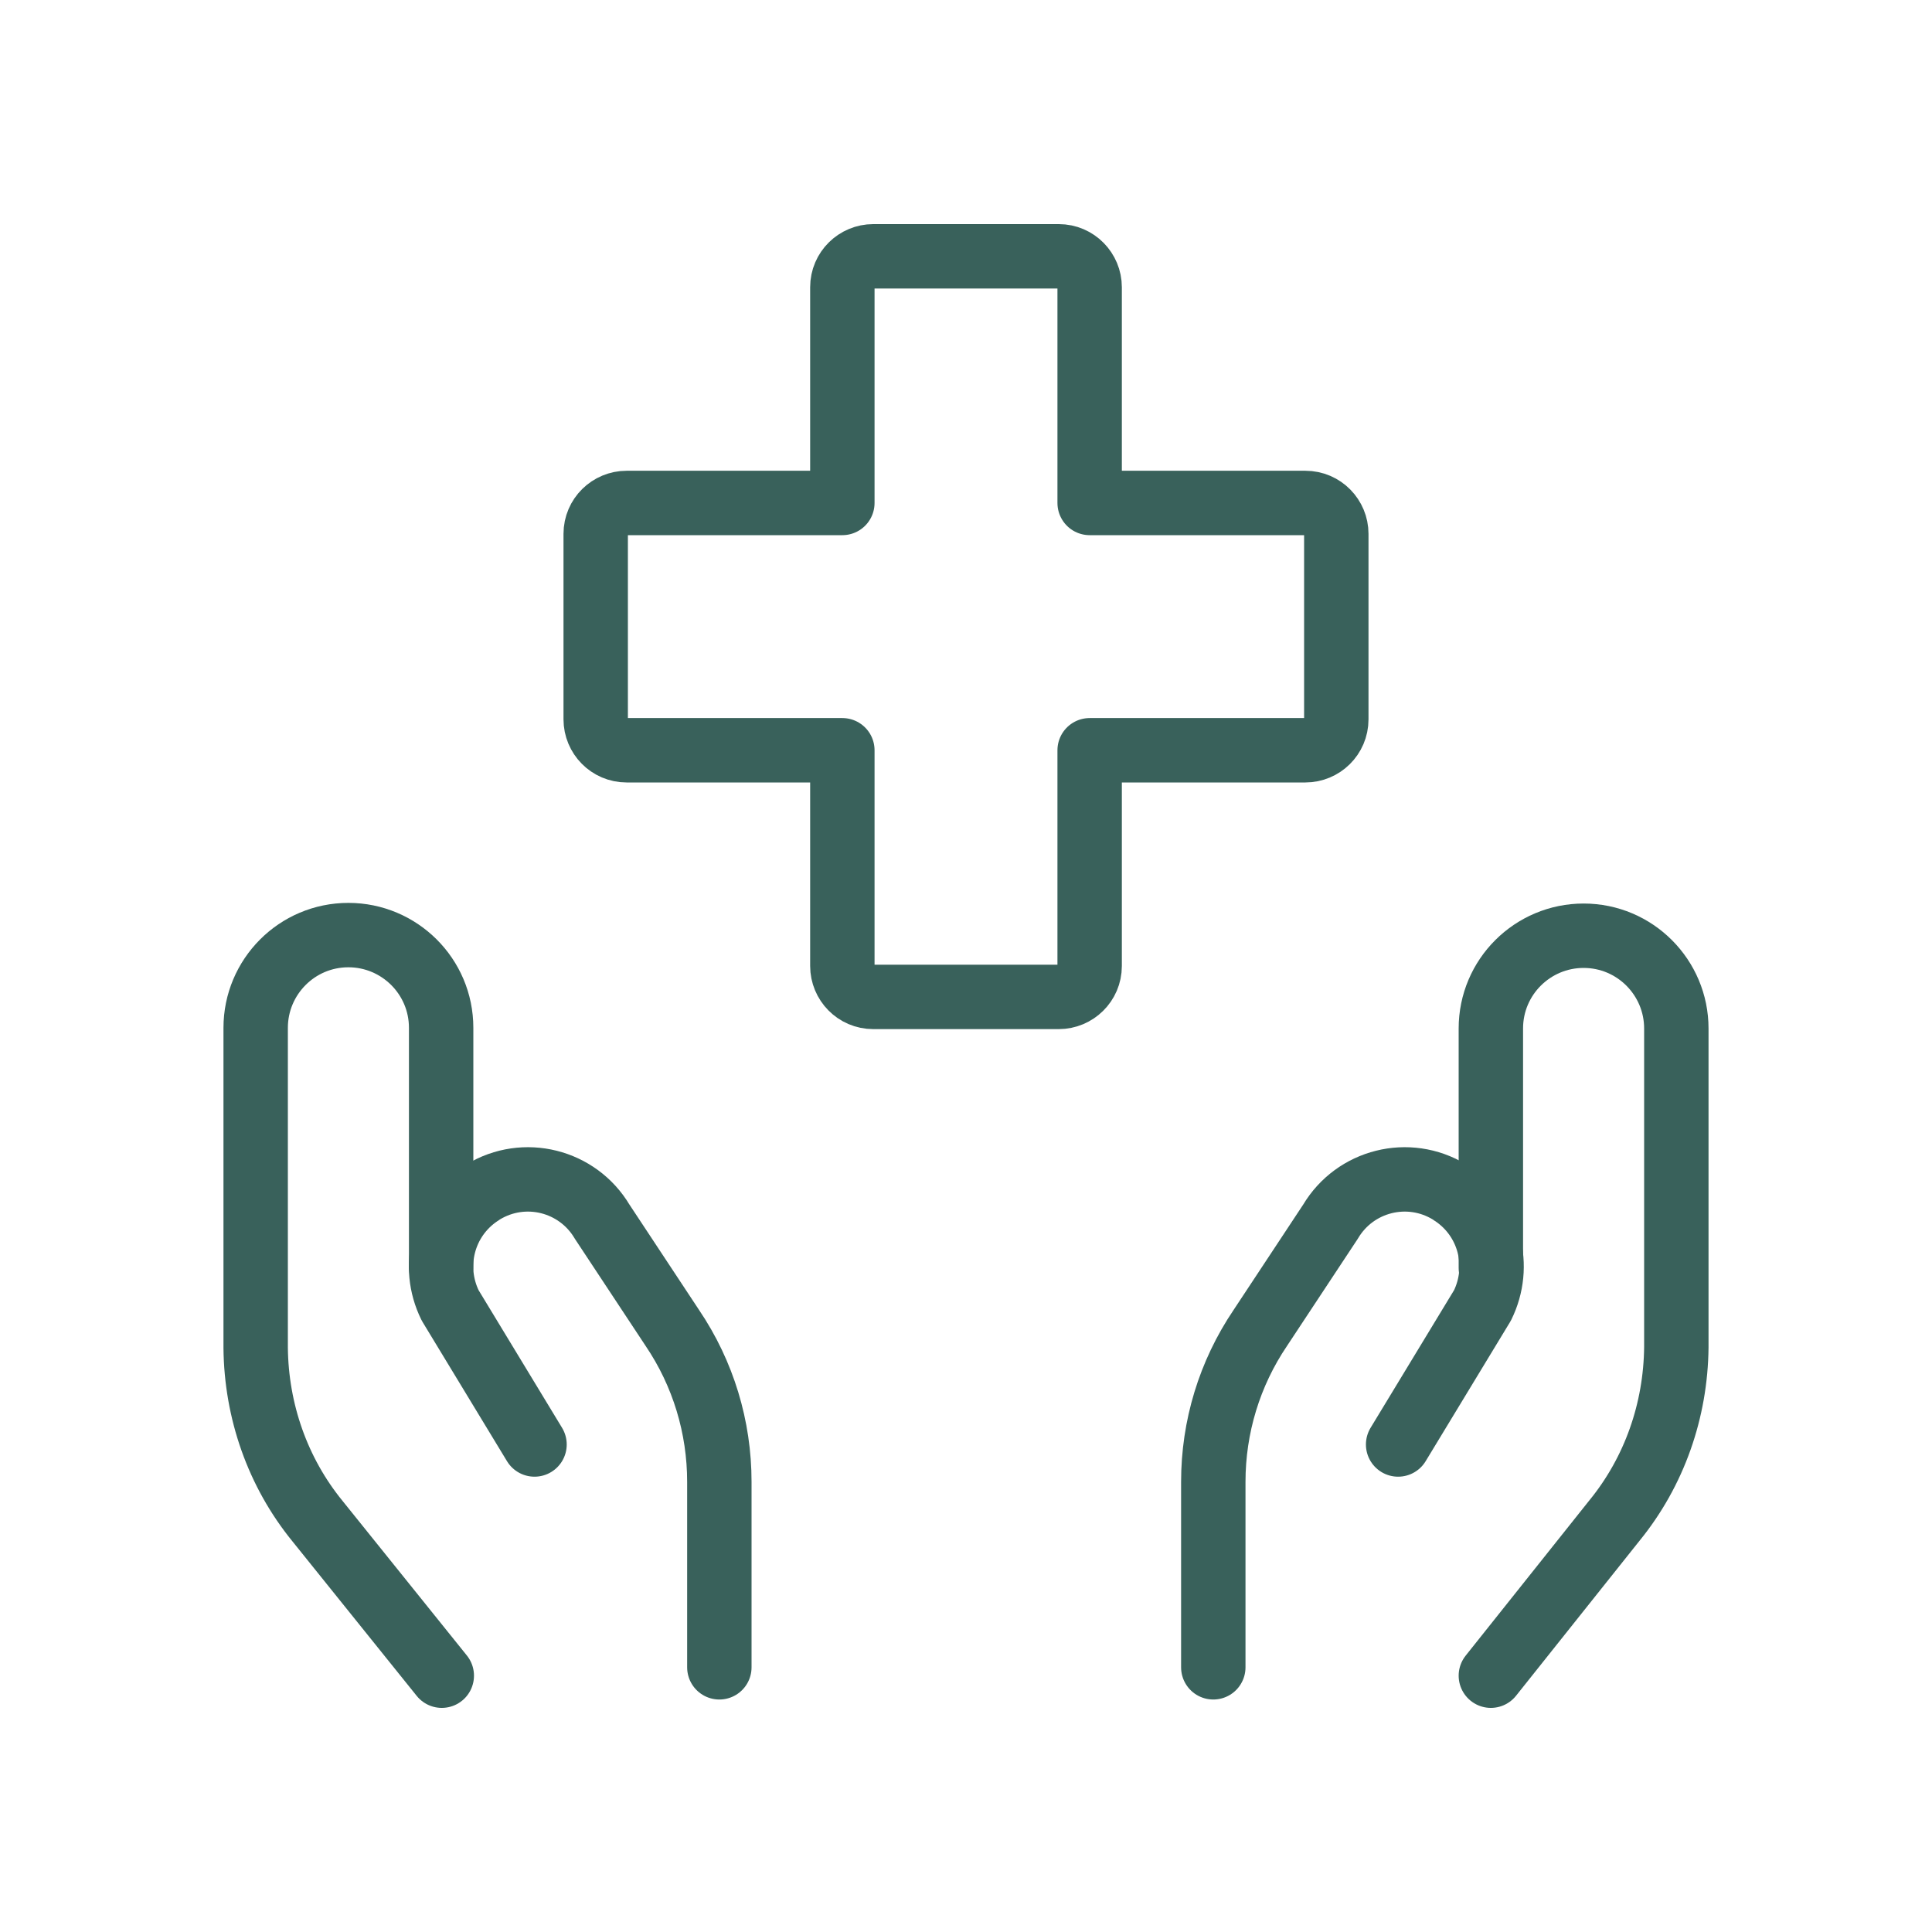
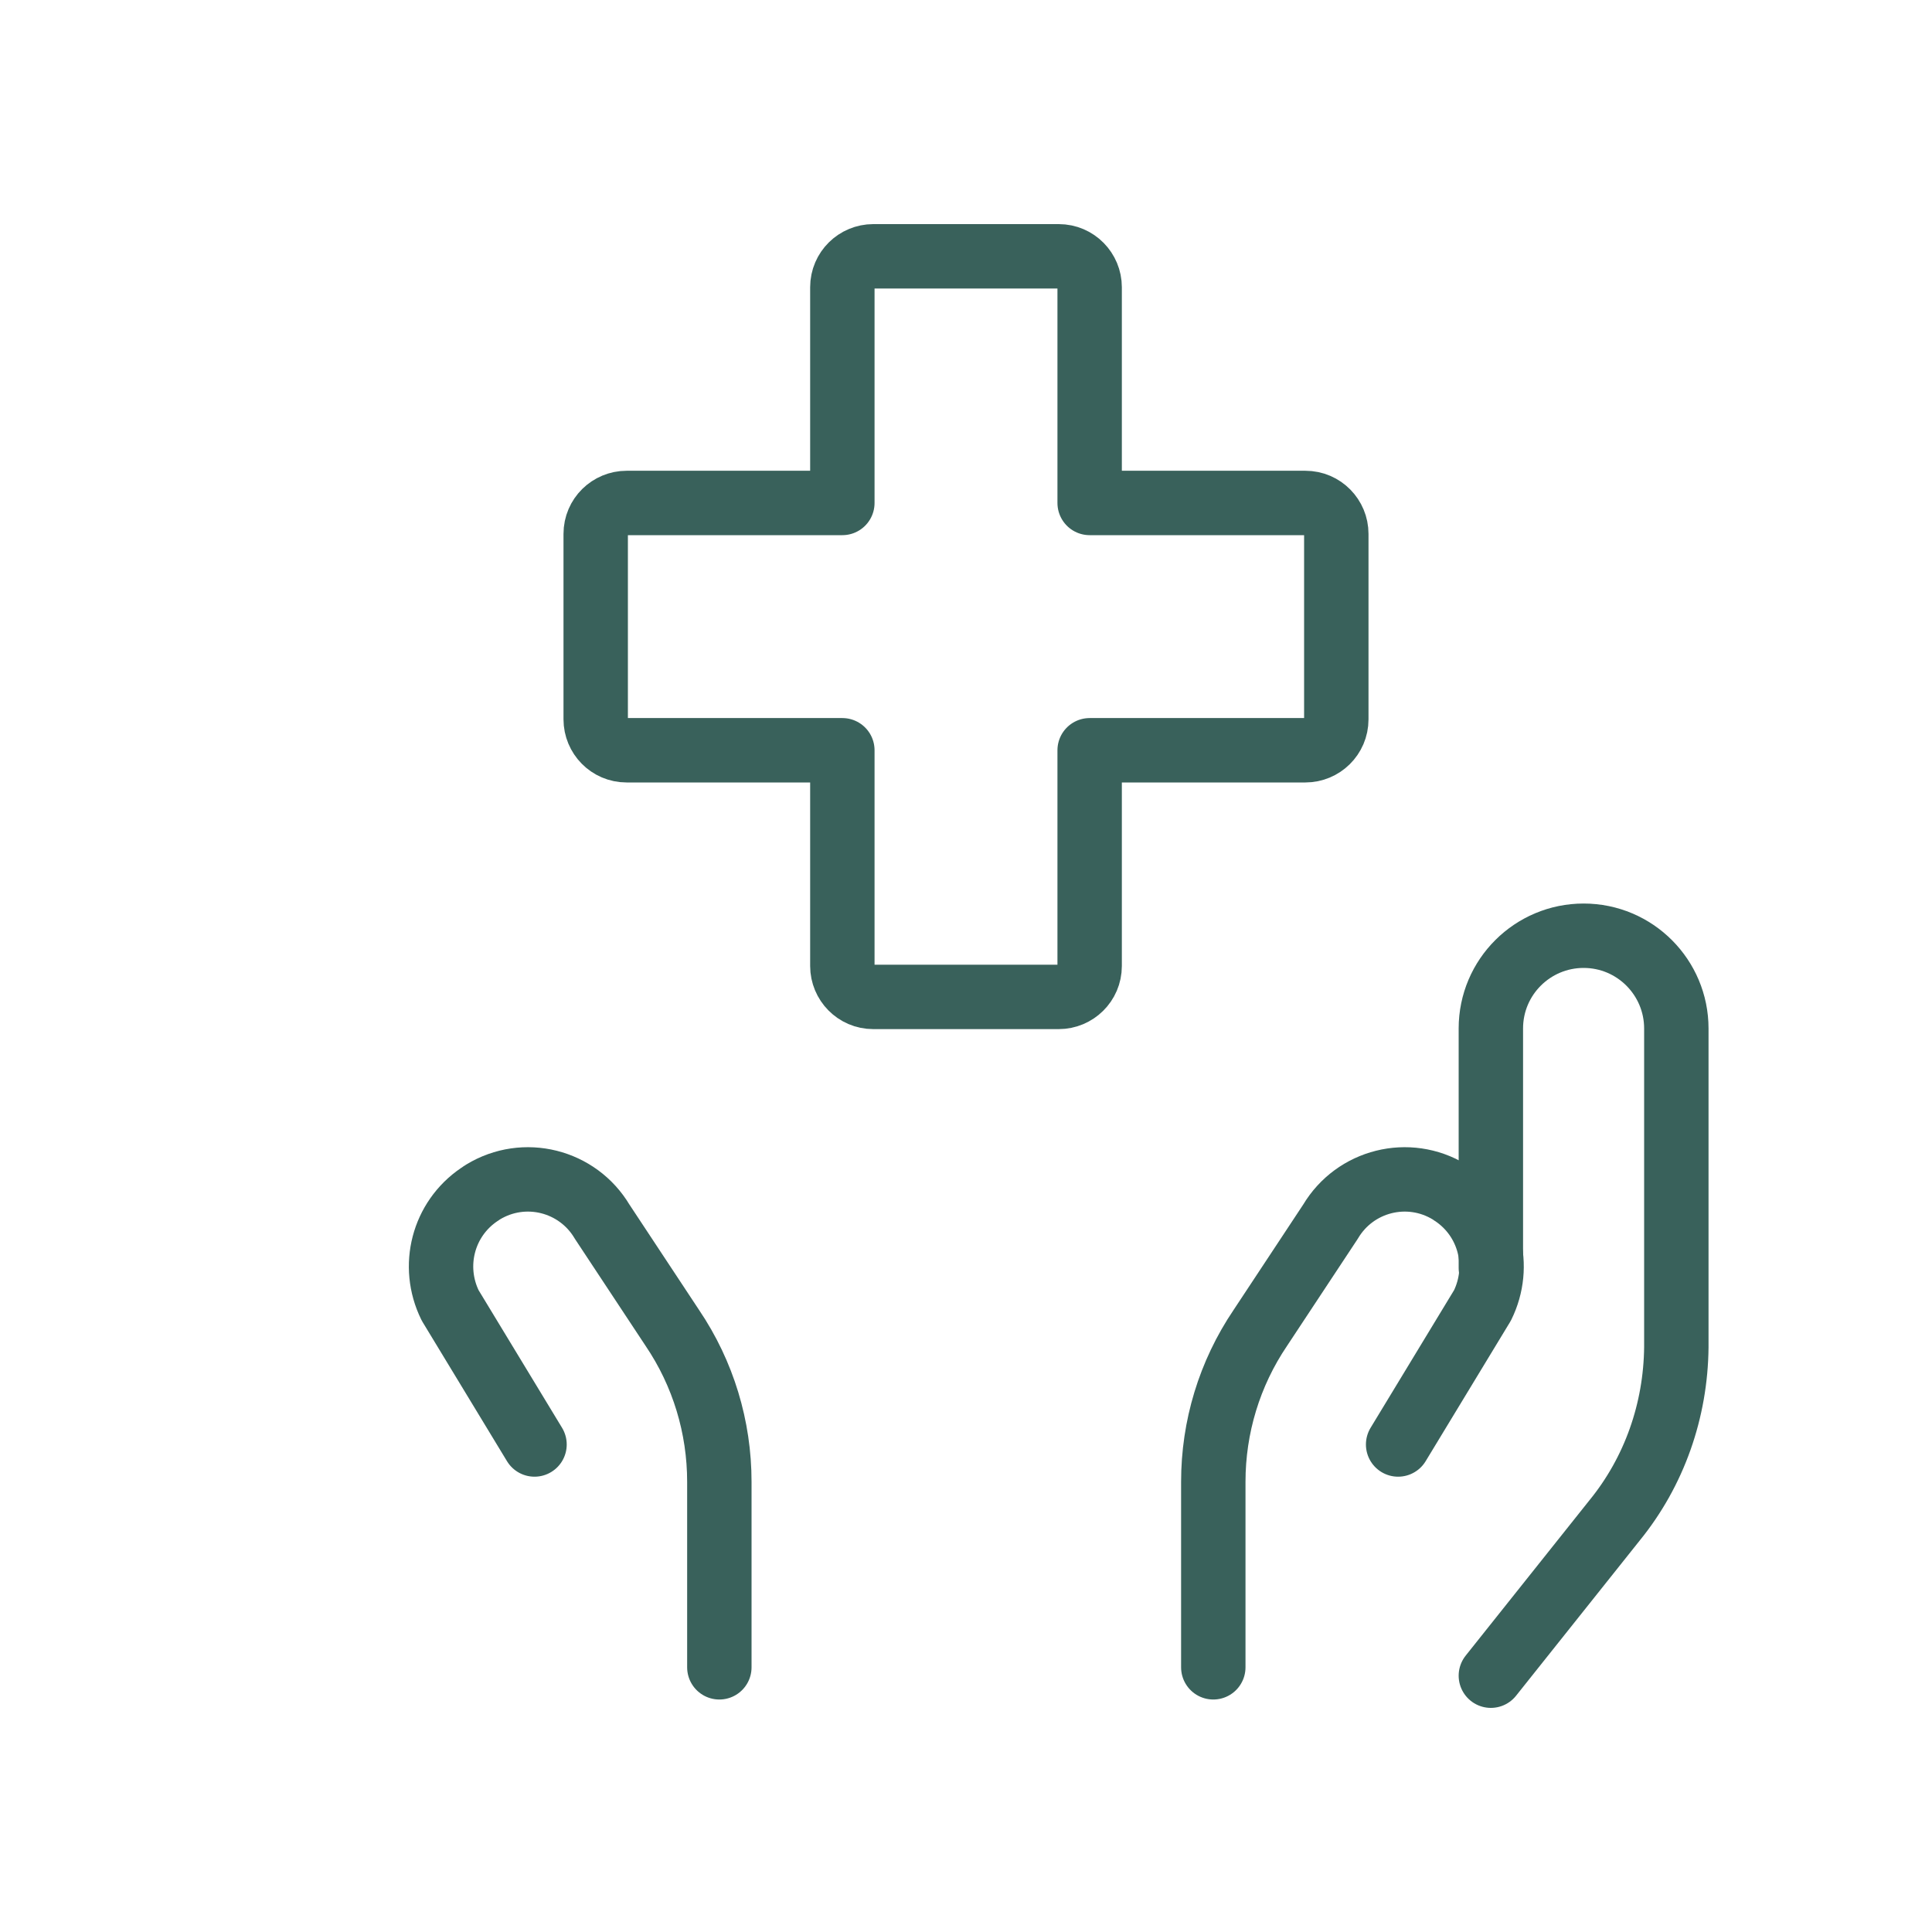
<svg xmlns="http://www.w3.org/2000/svg" version="1.1" viewBox="0 0 300 300">
  <defs>
    <style>
      .cls-1 {
        stroke-linecap: round;
        stroke-linejoin: round;
      }

      .cls-1, .cls-2 {
        fill: none;
        stroke: #39615b;
        stroke-width: 10px;
      }

      .cls-3 {
        display: none;
      }
    </style>
  </defs>
  <g>
    <g id="Discount-Coupon--Streamline-Streamline--3.0.svg">
      <g class="cls-3">
        <path class="cls-1" d="M260.2,178.8c-15.9,0-28.8-12.9-28.8-28.8s12.9-28.8,28.8-28.8v-33.5c0-5.3-4.3-9.6-9.6-9.6H49.4c-5.3,0-9.6,4.3-9.6,9.6v33.5c15.9,0,28.8,12.9,28.8,28.8s-12.9,28.8-28.8,28.8v33.5c0,5.3,4.3,9.6,9.6,9.6h201.2c5.3,0,9.6-4.3,9.6-9.6v-33.5Z" />
        <path class="cls-1" d="M111.7,188.3l76.7-76.7" />
        <path class="cls-1" d="M106.9,121.2c0,7.9,6.4,14.4,14.4,14.4s14.4-6.4,14.4-14.4-6.4-14.4-14.4-14.4-14.4,6.4-14.4,14.4" />
        <path class="cls-1" d="M164.4,178.8c0,7.9,6.4,14.4,14.4,14.4s14.4-6.4,14.4-14.4-6.4-14.4-14.4-14.4-14.4,6.4-14.4,14.4" />
      </g>
      <g class="cls-3">
        <path class="cls-1" d="M150,40.6c-60.6-.2-109.9,48.7-110.2,109.3,0,23.1,7.3,45.5,21,64.1l-13.8,40.6,42.3-13.5c50.9,33.4,119.3,19.2,152.8-31.7,11.6-17.7,17.9-38.4,18.1-59.6-.3-60.6-49.6-109.5-110.2-109.3M216.2,179.9c-.8-1.3-2.9-2.1-6.2-3.7s-19-9.3-22-10.4-5.1-1.6-7.2,1.6-8.3,10.4-10.2,12.5-3.7,2.4-7,.8c-9.5-3.7-18.2-9.1-25.9-15.8-7-6.4-13-13.8-17.9-22-1.9-3.2-.2-4.9,1.4-6.5,3.4-3.1,6.1-6.8,8-10.9.9-1.8.8-3.9-.3-5.6-.8-1.6-7.2-17.3-9.9-23.6-3-7.2-16.5-7.5-22-1.6-17.1,18.6-13.2,39.7,1.9,59.6,1.6,2.1,22.2,35.4,54.9,48.1s32.7,8.5,38.6,8c16.9-1.5,28.4-22.3,23.6-30.3" />
      </g>
      <g class="cls-3">
        <path class="cls-1" d="M106.9,260.2h-47.9c-10.6,0-19.2-8.6-19.2-19.2h0V59c0-10.6,8.6-19.2,19.2-19.2h95.8c10.6,0,19.2,8.6,19.2,19.2h0v86.3" />
        <path class="cls-1" d="M174,78.1H39.8" />
        <path class="cls-1" d="M106.9,221.9H39.8" />
        <path class="cls-1" d="M87.7,59h38.3" />
        <path class="cls-1" d="M126.1,193.1h134.2" />
        <path class="cls-1" d="M183.6,212.3h-38.3" />
        <path class="cls-1" d="M241.1,212.3h-19.2" />
        <path class="cls-1" d="M164.4,231.5h-19.2" />
-         <path class="cls-1" d="M145.2,164.4h95.8s19.2,0,19.2,19.2v57.5s0,19.2-19.2,19.2h-95.8s-19.2,0-19.2-19.2v-57.5s0-19.2,19.2-19.2" />
      </g>
      <g class="cls-3">
        <path class="cls-1" d="M82.9,245.8h134.2" />
        <path class="cls-1" d="M145.2,226.7v19.2" />
        <path class="cls-1" d="M39.8,188.3h220.4" />
        <path class="cls-1" d="M188.3,87.7l-18,49.6c-.7,1.9-2.5,3.2-4.5,3.2h-34.3c-1.9,0-3.6-1.1-4.4-2.9l-10.3-28.8c-1.1-2.4,0-5.2,2.5-6.3.6-.3,1.3-.4,1.9-.4h61.9" />
        <path class="cls-1" d="M245.8,54.2H54.2c-7.9,0-14.4,6.4-14.4,14.4h0v143.8c0,7.9,6.4,14.4,14.4,14.4h191.7c7.9,0,14.4-6.4,14.4-14.4V68.5c0-7.9-6.4-14.4-14.4-14.4h0Z" />
        <path class="cls-2" d="M138,159.5c-1.3,0-2.4-1.1-2.4-2.4,0-1.3,1.1-2.4,2.4-2.4h0" />
        <path class="cls-2" d="M138,159.5c1.3,0,2.4-1.1,2.4-2.4,0-1.3-1.1-2.4-2.4-2.4h0" />
        <g>
          <path class="cls-2" d="M162,159.5c-1.3,0-2.4-1.1-2.4-2.4,0-1.3,1.1-2.4,2.4-2.4h0" />
          <path class="cls-2" d="M162,159.5c1.3,0,2.4-1.1,2.4-2.4s-1.1-2.4-2.4-2.4h0" />
        </g>
      </g>
      <g class="cls-3">
        <g>
          <path class="cls-1" d="M185,180.4l40.5,40.5" />
          <path class="cls-1" d="M198.5,247.9c-12.2,10.2-30.3,8.5-40.5-3.7-8.9-10.6-8.9-26.1,0-36.8l54-54.1c12.1-10.3,30.2-8.9,40.5,3.1,9.2,10.8,9.2,26.6,0,37.4l-54.1,54Z" />
        </g>
        <path class="cls-1" d="M121.8,208.4H50.1c-3.2,0-6.1-1.6-7.9-4.2-1.8-2.6-2.2-5.9-1.1-8.8l18-63.6h143.7" />
        <path class="cls-1" d="M84.2,151.3h9.6" />
        <path class="cls-1" d="M112.8,151.3h9.6" />
        <path class="cls-1" d="M74.6,170.3h9.6" />
        <path class="cls-1" d="M103.3,170.3h9.6" />
        <path class="cls-1" d="M131.9,170.3h9.6" />
        <path class="cls-1" d="M141.5,151.3h9.6" />
        <path class="cls-1" d="M88.7,208.6l9.5-19.2h43" />
        <path class="cls-1" d="M59.2,131.7V55c0-5.3,4.3-9.6,9.6-9.6h124.6c5.3,0,9.6,4.3,9.6,9.6v76.7" />
      </g>
      <g class="cls-3">
        <path class="cls-1" d="M40.7,222.2l16.1,24.2" />
        <path class="cls-1" d="M129.7,114.3l61.2,92.1" />
        <path class="cls-1" d="M187.6,201.5l-134.1,40.1-9.7-14.5,89-108,54.7,82.4h0Z" />
        <path class="cls-1" d="M123.3,220.8c7.4,8.5,6.5,21.3-2,28.7-8.5,7.4-21.3,6.5-28.7-2-.6-.7-1.1-1.3-1.6-2.1l-8.4-12.7" />
-         <path class="cls-1" d="M69.4,154.5l-6.4-6.8c-1.7-1.8-1.7-4.7,0-6.6l17.2-18.2-5.8-24.4c-.6-2.5.9-5,3.3-5.7l24-7.2,7.2-24c.7-2.4,3.1-3.8,5.6-3.3l24.4,5.8,18.2-17.2c1.8-1.7,4.7-1.7,6.6,0l18.2,17.2,24.4-5.8c2.5-.6,5,.9,5.7,3.3l7.2,24,24,7.2c2.5.7,3.9,3.3,3.3,5.8l-5.7,24.3,17.2,18.2c1.7,1.8,1.7,4.7,0,6.6l-17.2,18.2,5.8,24.4c.6,2.5-.9,5-3.3,5.7l-24,7.2-7.2,24c-.7,2.4-3.2,3.9-5.7,3.3l-24.4-5.8-18.2,17.2c-1.8,1.7-4.7,1.7-6.6,0l-3.5-3.3" />
+         <path class="cls-1" d="M69.4,154.5l-6.4-6.8c-1.7-1.8-1.7-4.7,0-6.6l17.2-18.2-5.8-24.4c-.6-2.5.9-5,3.3-5.7c.7-2.4,3.1-3.8,5.6-3.3l24.4,5.8,18.2-17.2c1.8-1.7,4.7-1.7,6.6,0l18.2,17.2,24.4-5.8c2.5-.6,5,.9,5.7,3.3l7.2,24,24,7.2c2.5.7,3.9,3.3,3.3,5.8l-5.7,24.3,17.2,18.2c1.7,1.8,1.7,4.7,0,6.6l-17.2,18.2,5.8,24.4c.6,2.5-.9,5-3.3,5.7l-24,7.2-7.2,24c-.7,2.4-3.2,3.9-5.7,3.3l-24.4-5.8-18.2,17.2c-1.8,1.7-4.7,1.7-6.6,0l-3.5-3.3" />
      </g>
      <g class="cls-3">
        <path class="cls-1" d="M46.6,143.2l96.7-96.7s6.8-6.8,13.6,0l96.6,96.7s6.8,6.8,0,13.6l-96.6,96.7s-6.8,6.8-13.6,0l-96.7-96.7s-6.8-6.8,0-13.6" />
        <path class="cls-1" d="M164.4,135.6v-24c0-2.6-2.1-4.8-4.8-4.8h-19.2c-2.6,0-4.8,2.1-4.8,4.8v24h-24c-2.6,0-4.8,2.1-4.8,4.8v19.2c0,2.6,2.1,4.8,4.8,4.8h24v24c0,2.6,2.1,4.8,4.8,4.8h19.2c2.6,0,4.8-2.1,4.8-4.8h0v-24h24c2.6,0,4.8-2.1,4.8-4.8h0v-19.2c0-2.6-2.1-4.8-4.8-4.8h-24Z" />
      </g>
      <g>
        <path class="cls-1" d="M207.5,82.9c0-2.6-2.1-4.8-4.8-4.8h-33.5v-33.5c0-2.6-2.1-4.8-4.8-4.8h-28.8c-2.6,0-4.8,2.1-4.8,4.8v33.5h-33.5c-2.6,0-4.8,2.1-4.8,4.8h0v28.8c0,2.6,2.1,4.8,4.8,4.8h33.5v33.5c0,2.6,2.1,4.8,4.8,4.8h28.8c2.6,0,4.8-2.1,4.8-4.8h0v-33.5h33.5c2.6,0,4.8-2.1,4.8-4.8v-28.7Z" />
        <g>
-           <path class="cls-1" d="M68.6,260.2l-19.3-24c-6.2-7.6-9.5-17.1-9.6-26.9v-49.7c0-7.9,6.4-14.4,14.4-14.4,0,0,0,0,0,0h0c7.9,0,14.4,6.4,14.4,14.4h0v37.1" />
          <path class="cls-1" d="M111.7,258.9v-28.8c0-8.5-2.5-16.8-7.3-23.9l-10.9-16.5c-3.8-6.4-12.1-8.5-18.5-4.6-.2.1-.4.3-.6.4h0c-5.6,3.8-7.5,11.1-4.5,17.2l13.1,21.6" />
          <path class="cls-1" d="M231.5,260.2l19.2-24.1c6.2-7.6,9.5-17.1,9.6-26.9v-49.5c0-7.9-6.4-14.4-14.4-14.4h0c-7.9,0-14.4,6.4-14.4,14.4v37.2" />
          <path class="cls-1" d="M188.4,258.9v-28.8c0-8.5,2.5-16.8,7.3-23.9l10.9-16.5c3.8-6.4,12.1-8.5,18.5-4.6.2.1.4.3.6.4h0c5.6,3.8,7.5,11.1,4.5,17.2l-13.1,21.6" />
        </g>
      </g>
    </g>
  </g>
</svg>